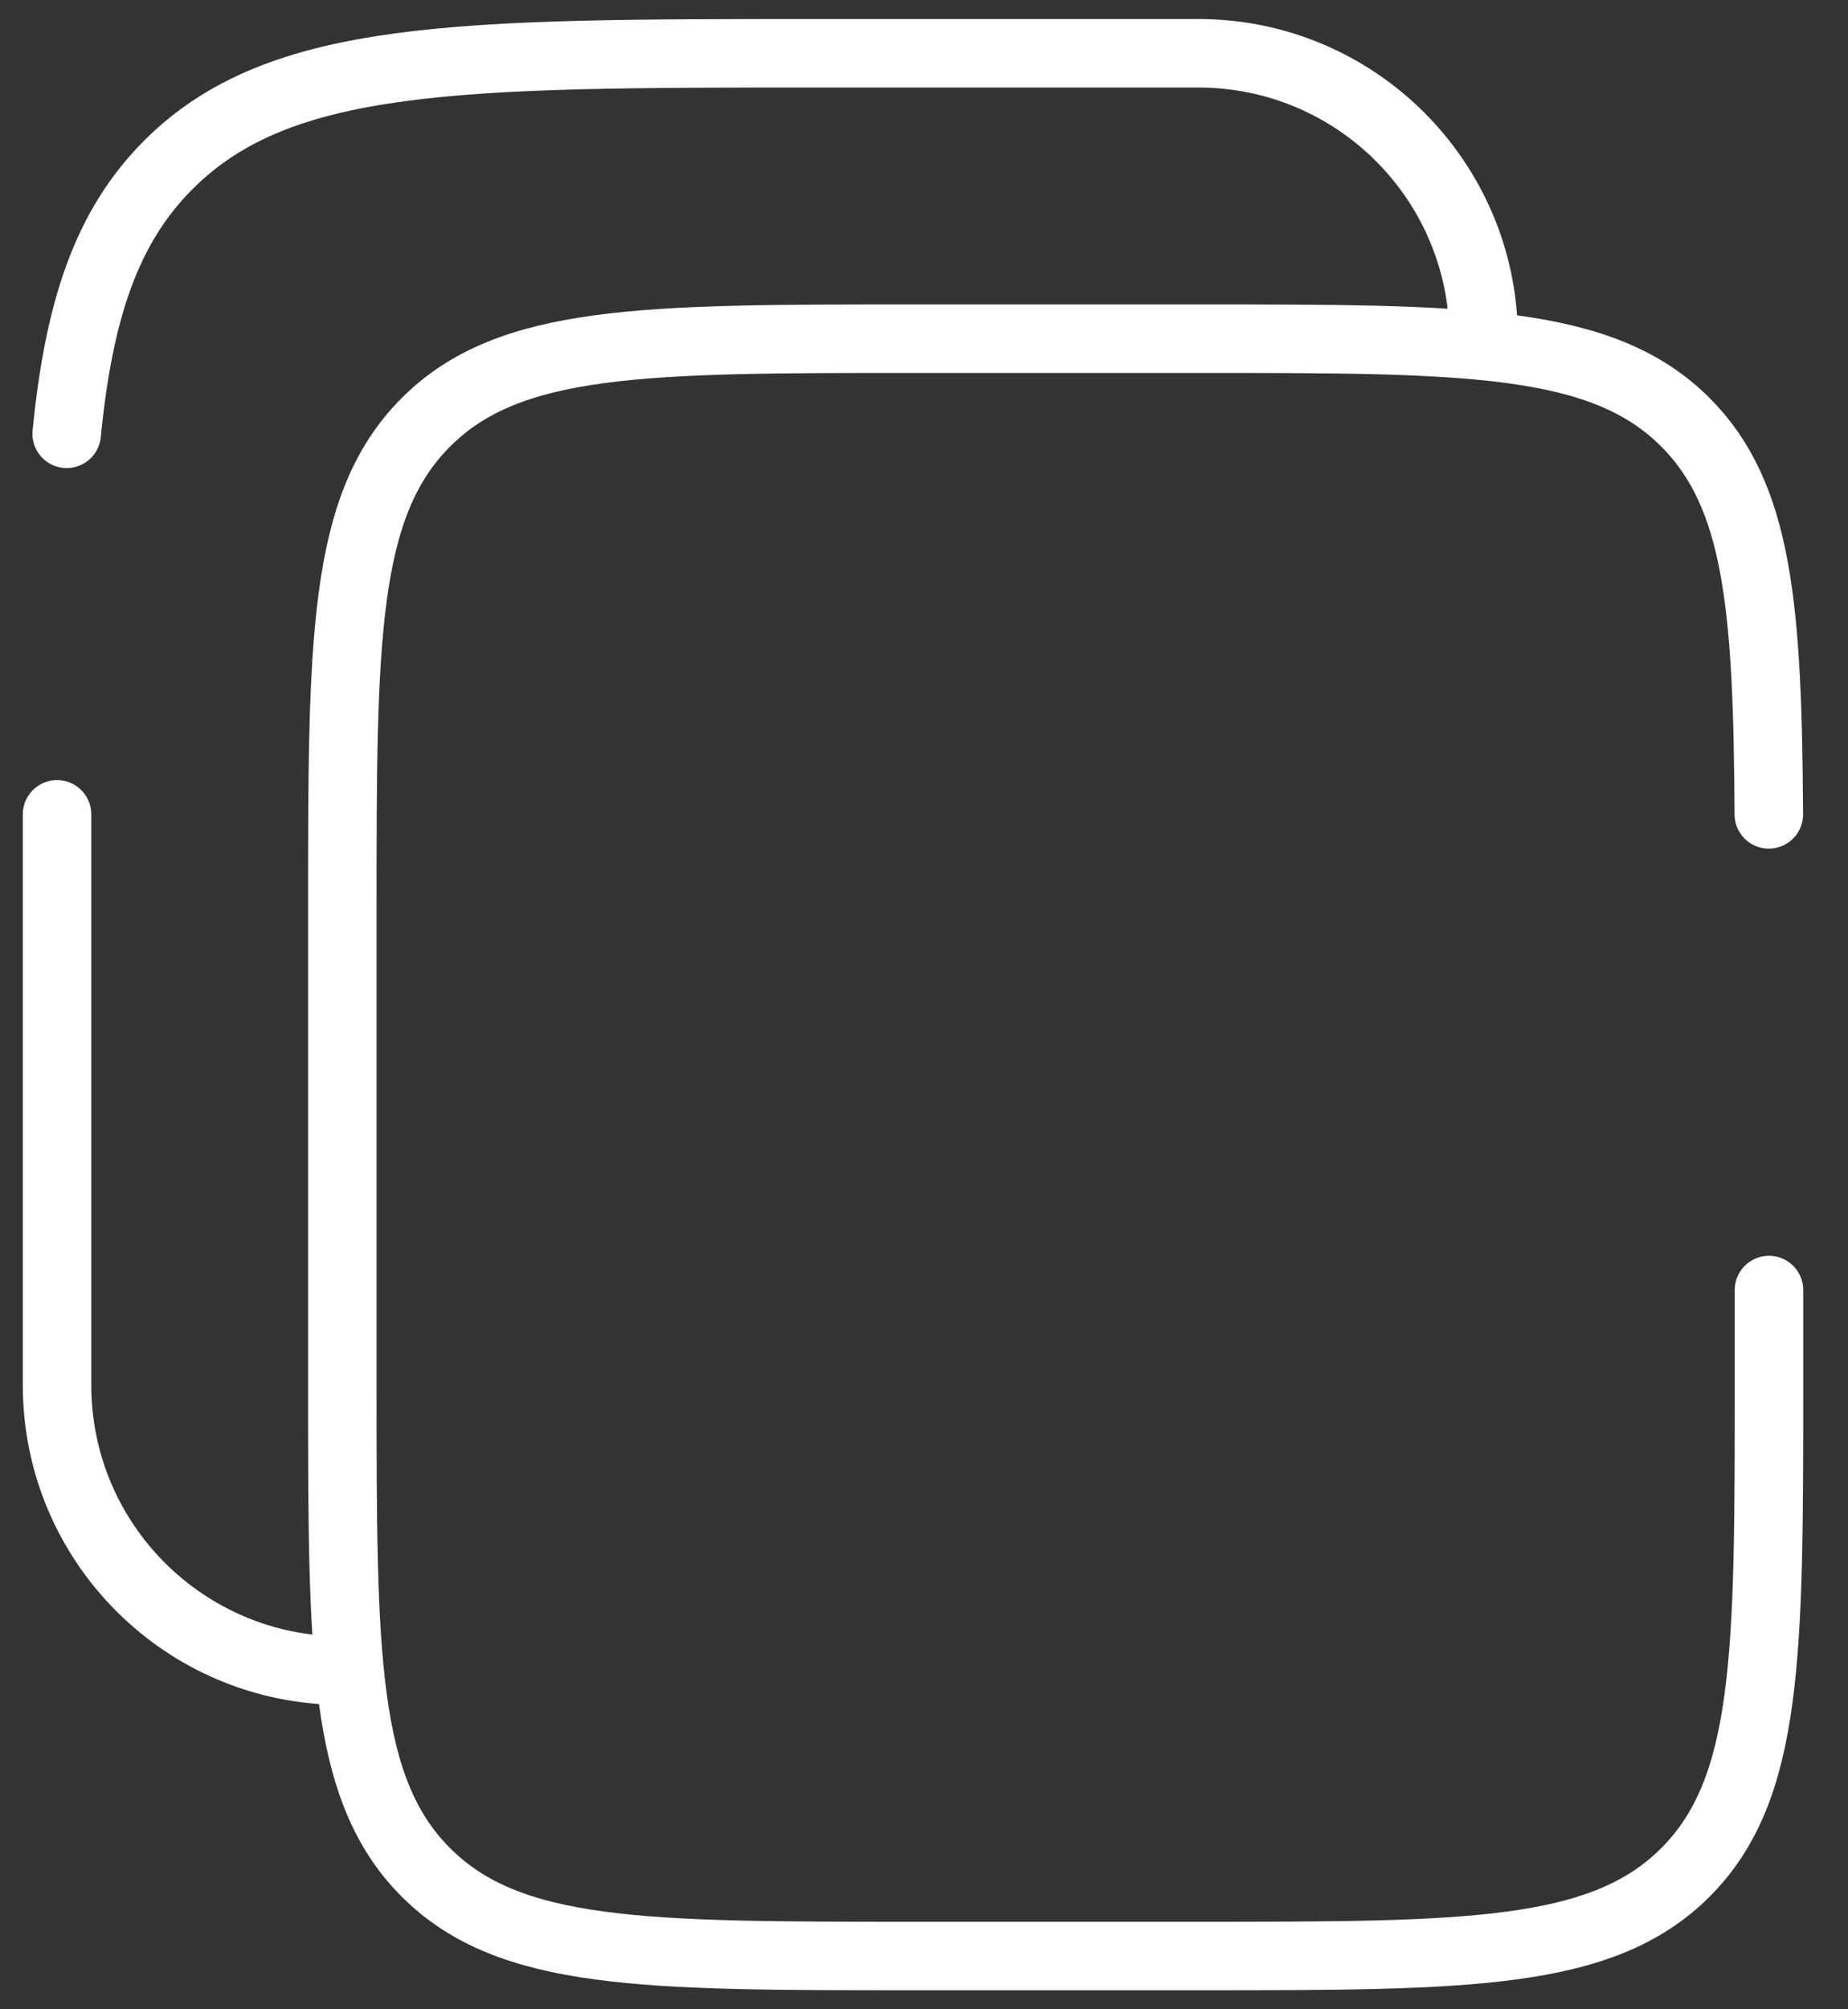
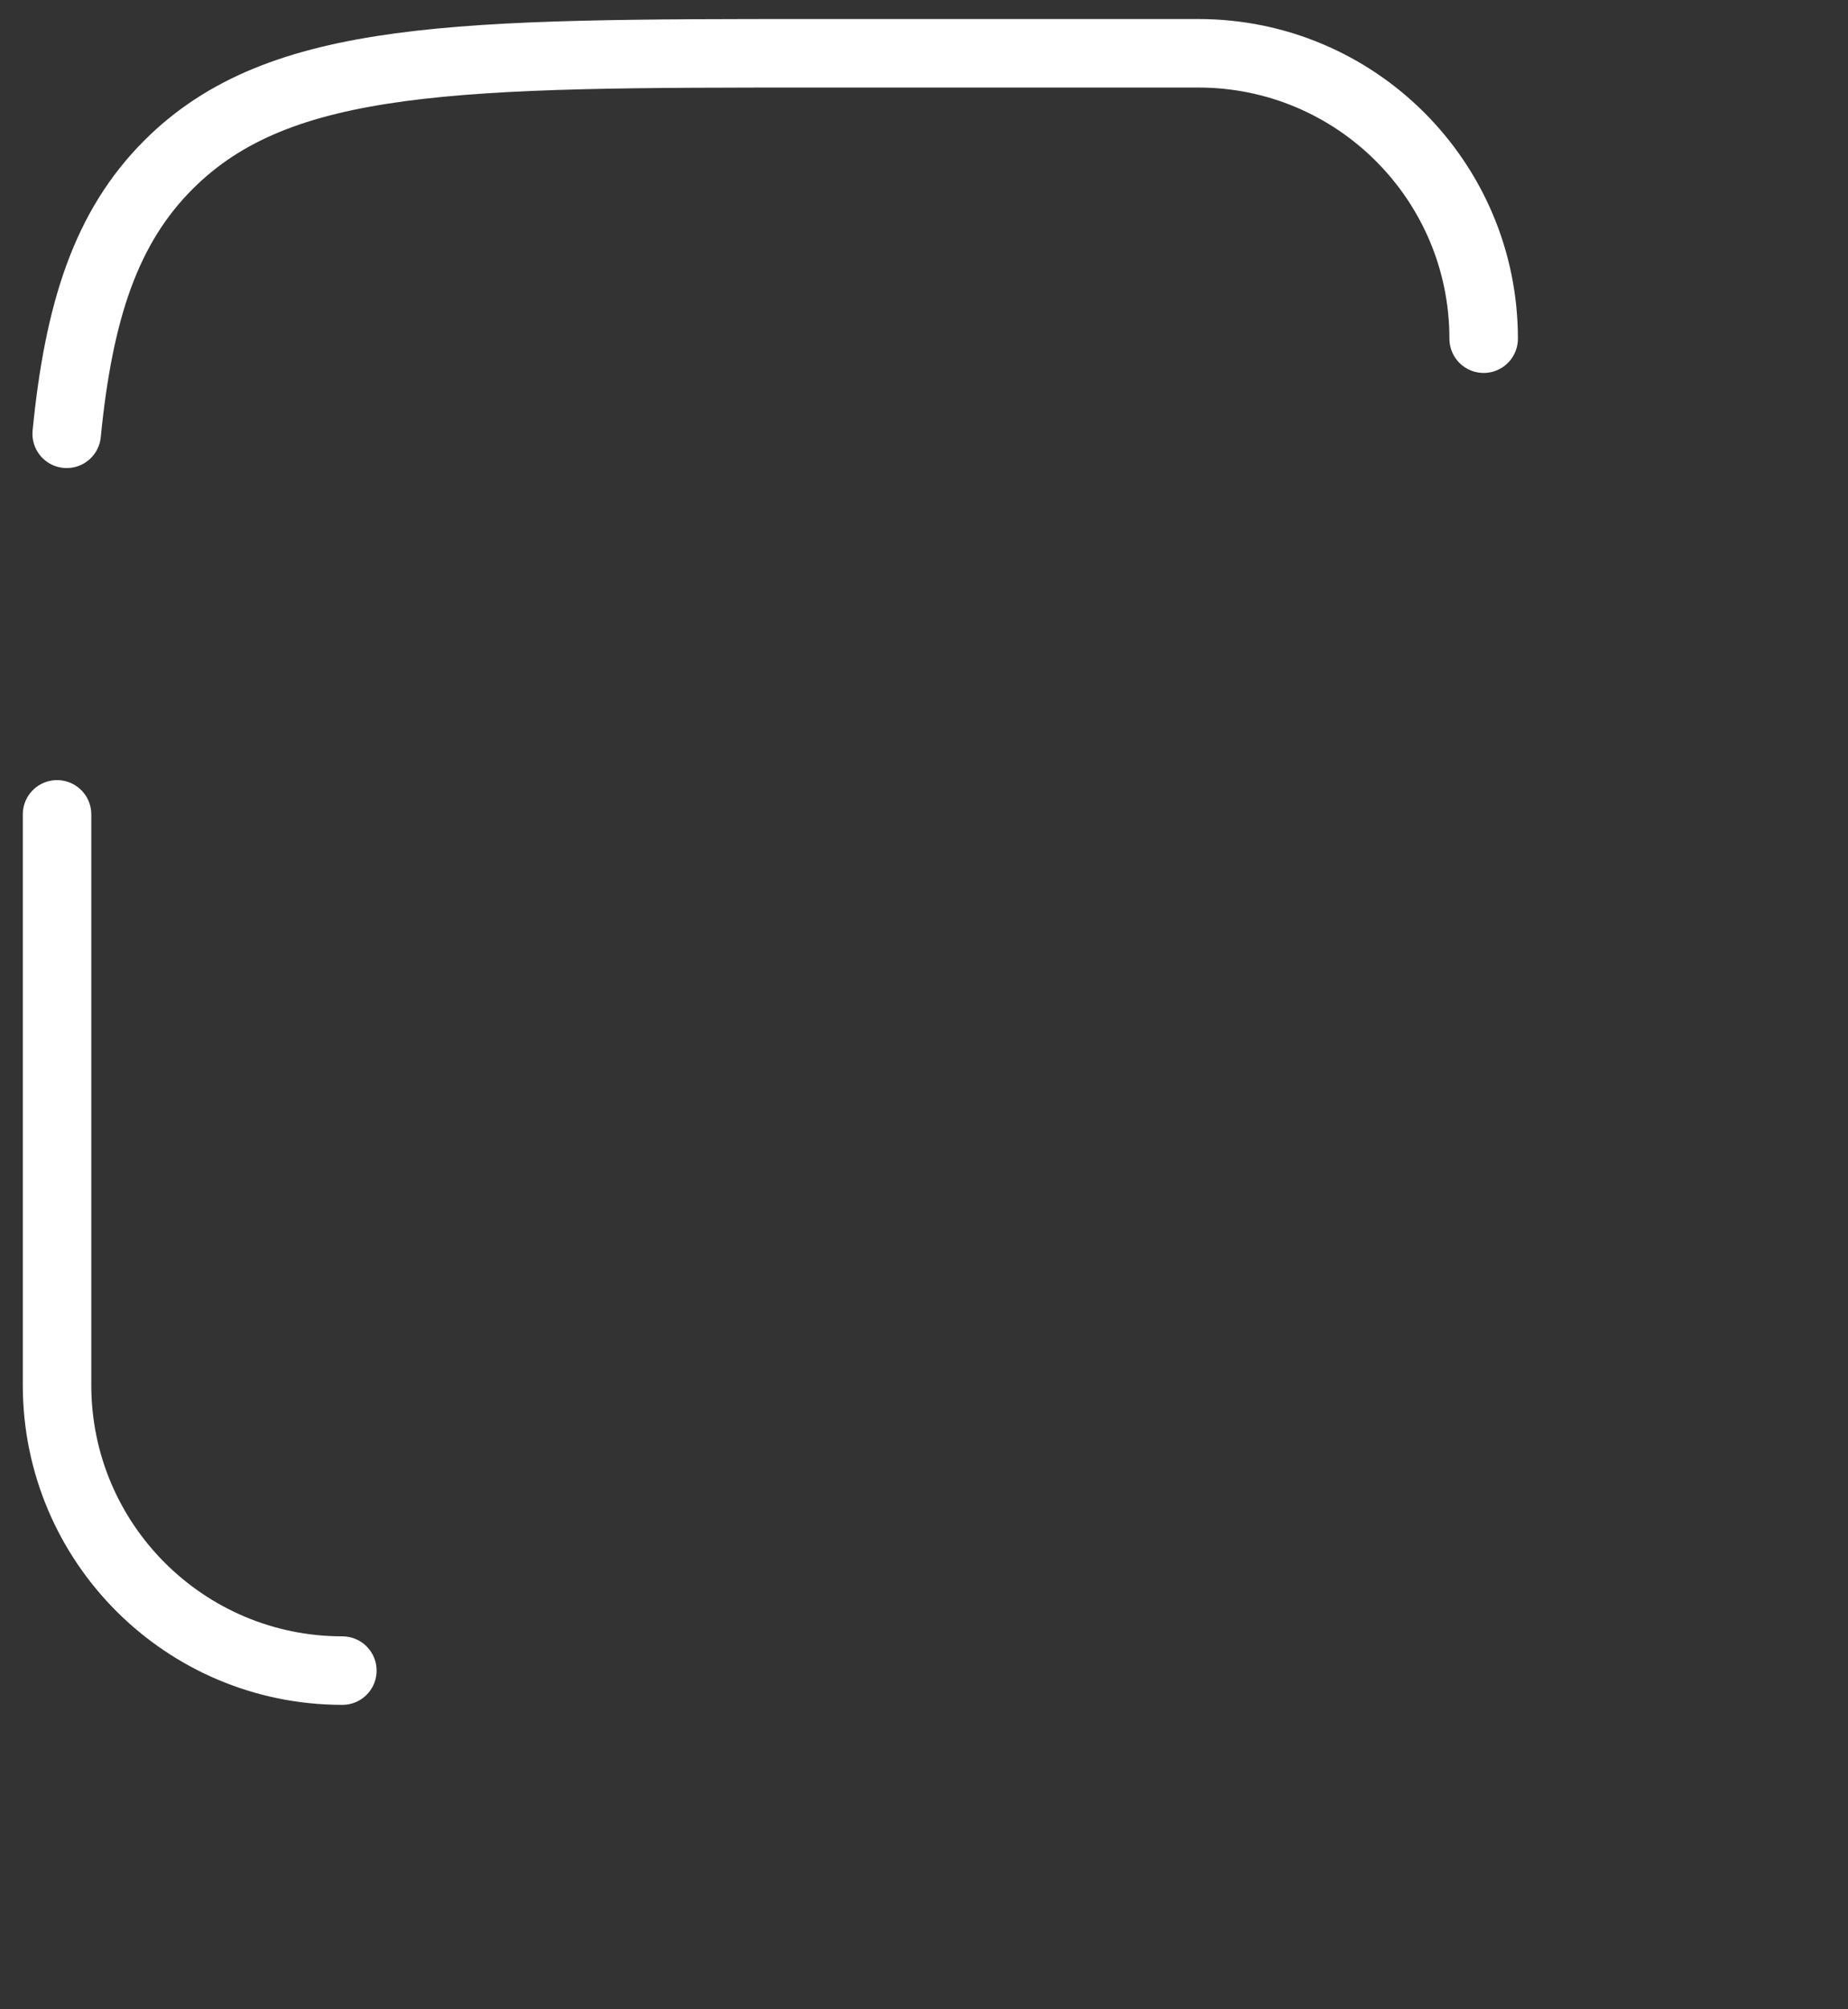
<svg xmlns="http://www.w3.org/2000/svg" width="46" height="50" viewBox="0 0 46 50" fill="none">
  <rect x="0" y="0" width="46" height="50" fill="#333333" stroke="none" />
-   <path d="M44.029 20.265C44 15.116 43.772 12.327 41.953 10.508C39.872 8.428 36.524 8.428 29.828 8.428H22.726C16.03 8.428 12.682 8.428 10.602 10.508C8.521 12.588 8.521 15.936 8.521 22.633V34.47C8.521 41.166 8.521 44.514 10.602 46.594C12.682 48.674 16.03 48.674 22.726 48.674H29.828C36.524 48.674 39.872 48.674 41.953 46.594C44.033 44.514 44.033 41.166 44.033 34.47V32.102" stroke="white" stroke-width="1.705" stroke-linecap="round" />
  <path d="M1.42 20.265V34.47C1.42 38.392 4.6 41.572 8.522 41.572M36.931 8.428C36.931 4.505 33.752 1.326 29.829 1.326H20.359C11.431 1.326 6.967 1.326 4.194 4.099C2.647 5.646 1.963 7.717 1.66 10.795" stroke="white" stroke-width="1.705" stroke-linecap="round" />
</svg>